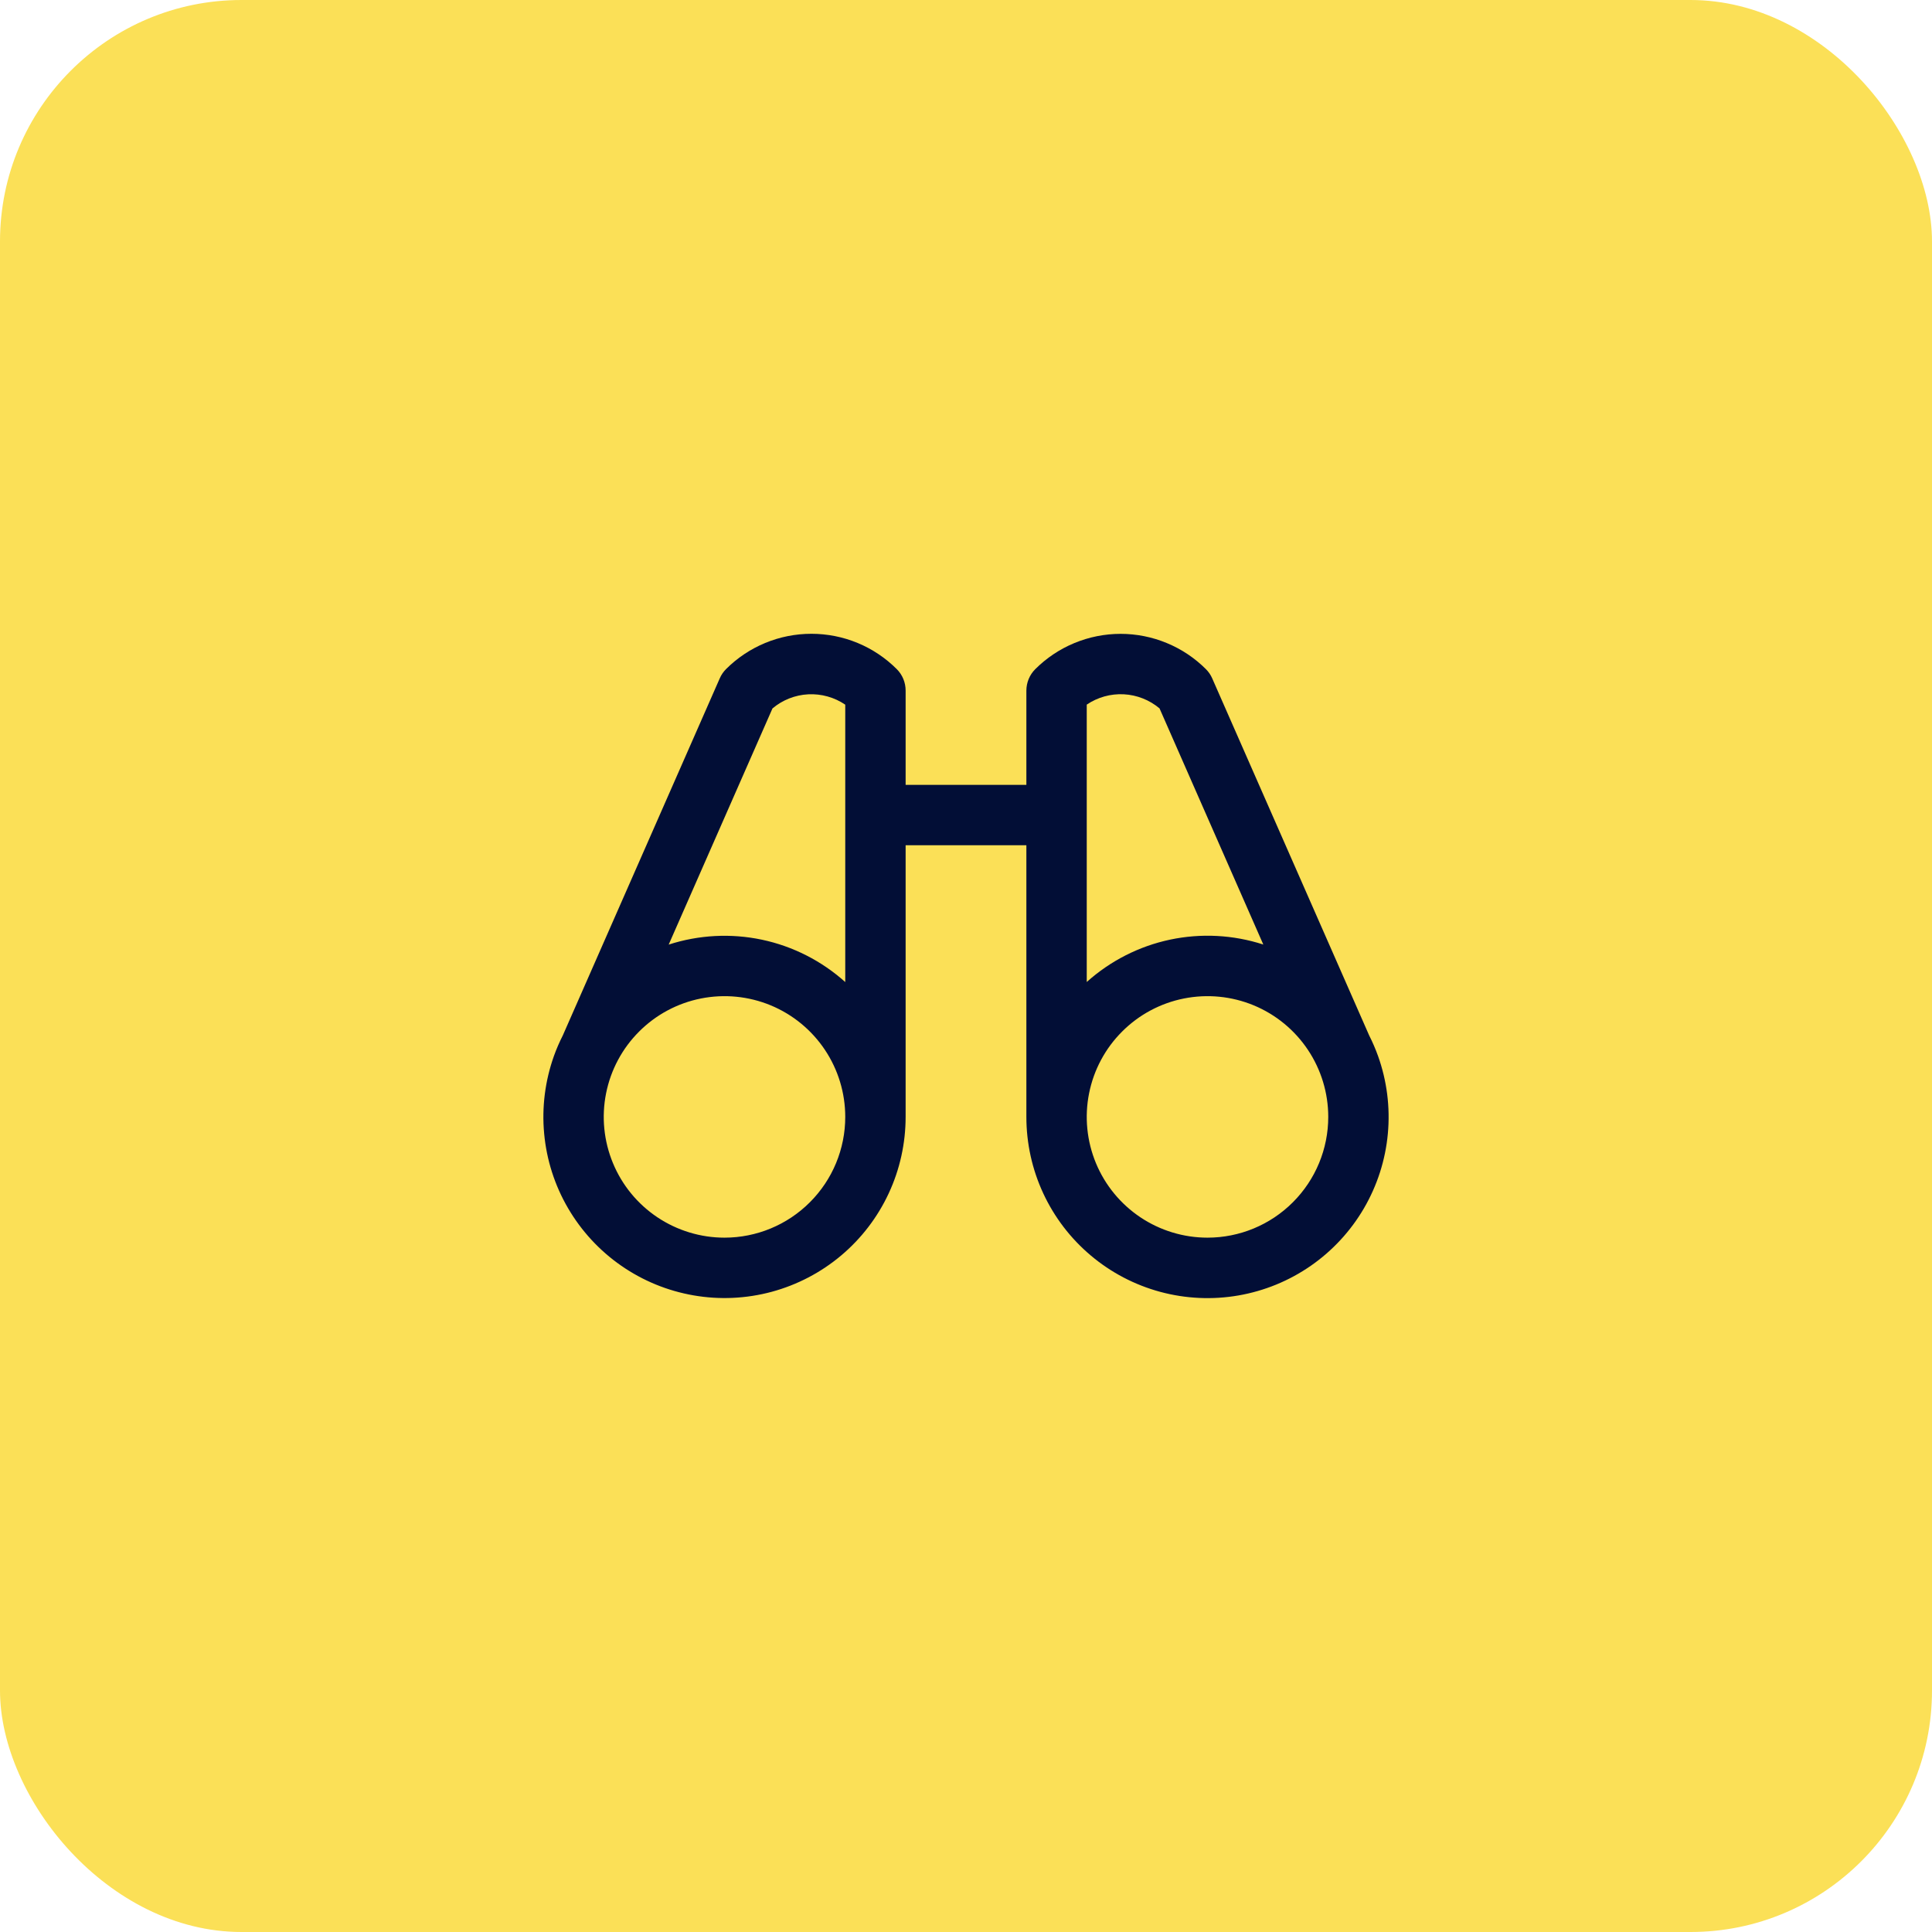
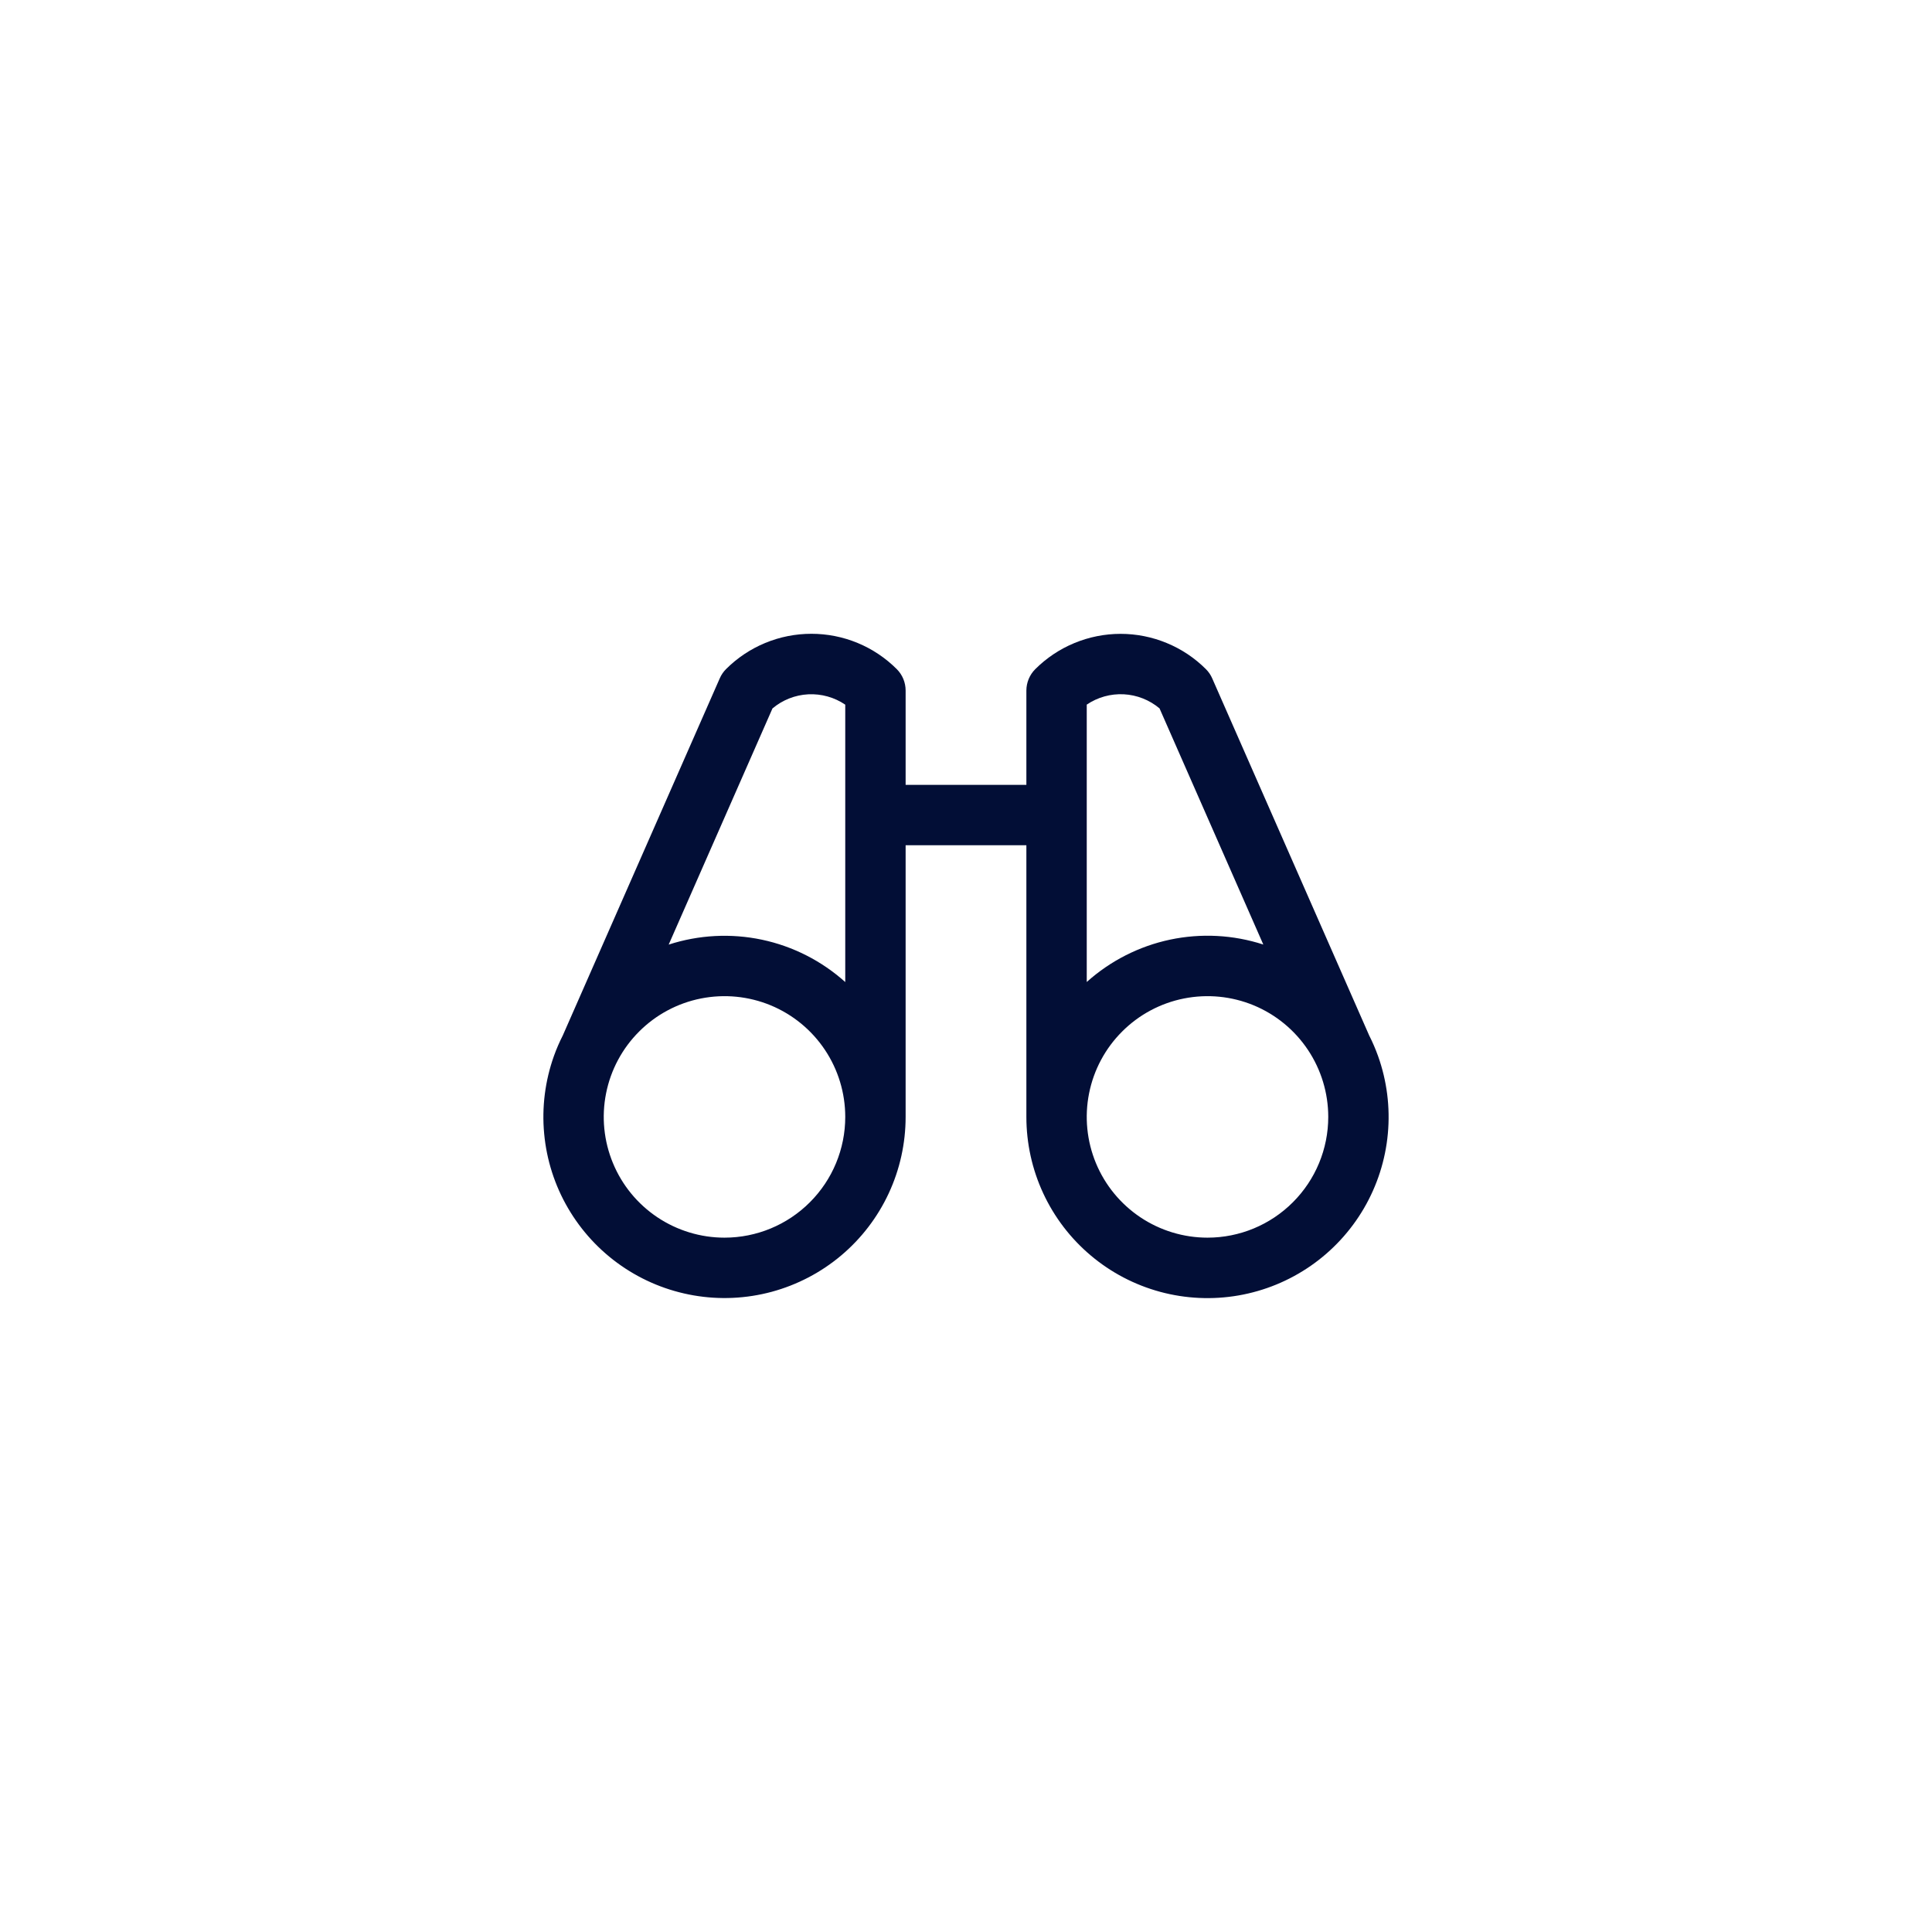
<svg xmlns="http://www.w3.org/2000/svg" width="64" height="64" viewBox="0 0 64 64" fill="none">
-   <rect width="64" height="64" rx="8" fill="#FBE057" />
  <path d="M45.65 34.983C45.566 34.75 45.468 34.522 45.356 34.301L40.157 22.474C40.108 22.36 40.038 22.257 39.95 22.169C39.579 21.797 39.138 21.503 38.652 21.302C38.167 21.101 37.647 20.997 37.121 20.997C36.596 20.997 36.076 21.101 35.59 21.302C35.105 21.503 34.664 21.797 34.292 22.169C34.106 22.356 34.001 22.61 34 22.874V25.999H30V22.874C30 22.743 29.974 22.613 29.924 22.491C29.874 22.37 29.8 22.259 29.707 22.166C29.336 21.795 28.895 21.5 28.41 21.299C27.924 21.098 27.404 20.995 26.879 20.995C26.353 20.995 25.833 21.098 25.348 21.299C24.862 21.5 24.421 21.795 24.05 22.166C23.962 22.254 23.892 22.358 23.843 22.471L18.644 34.299C18.532 34.52 18.433 34.747 18.35 34.98C18.056 35.804 17.945 36.682 18.026 37.553C18.106 38.424 18.376 39.267 18.817 40.022C19.258 40.778 19.858 41.428 20.577 41.927C21.295 42.426 22.114 42.762 22.976 42.911C23.837 43.061 24.721 43.02 25.566 42.792C26.41 42.563 27.195 42.153 27.864 41.59C28.533 41.027 29.071 40.324 29.44 39.531C29.809 38.738 30 37.874 30 36.999V27.999H34V36.999C34 37.874 34.19 38.738 34.559 39.531C34.928 40.325 35.466 41.028 36.135 41.591C36.804 42.155 37.588 42.565 38.433 42.794C39.277 43.022 40.161 43.063 41.023 42.914C41.885 42.765 42.704 42.429 43.423 41.93C44.141 41.431 44.742 40.781 45.183 40.025C45.623 39.27 45.894 38.427 45.974 37.556C46.055 36.685 45.944 35.806 45.65 34.983ZM25.589 23.468C25.922 23.187 26.338 23.023 26.773 23C27.209 22.978 27.639 23.098 28 23.343V32.532C27.219 31.831 26.268 31.347 25.241 31.129C24.215 30.912 23.149 30.968 22.151 31.291L25.589 23.468ZM24 40.999C23.209 40.999 22.436 40.764 21.778 40.325C21.12 39.885 20.607 39.261 20.305 38.53C20.002 37.799 19.922 36.995 20.077 36.219C20.231 35.443 20.612 34.73 21.172 34.171C21.731 33.611 22.444 33.23 23.22 33.076C23.996 32.922 24.8 33.001 25.531 33.303C26.262 33.606 26.886 34.119 27.326 34.777C27.765 35.434 28 36.208 28 36.999C28 38.06 27.579 39.077 26.828 39.827C26.078 40.578 25.061 40.999 24 40.999ZM36 23.341C36.361 23.097 36.791 22.977 37.227 22.999C37.662 23.022 38.078 23.186 38.411 23.466L41.849 31.289C40.851 30.965 39.785 30.91 38.758 31.127C37.732 31.345 36.781 31.829 36 32.53V23.341ZM40 40.999C39.209 40.999 38.435 40.764 37.778 40.325C37.12 39.885 36.607 39.261 36.304 38.53C36.002 37.799 35.922 36.995 36.077 36.219C36.231 35.443 36.612 34.73 37.172 34.171C37.731 33.611 38.444 33.23 39.22 33.076C39.996 32.922 40.8 33.001 41.531 33.303C42.262 33.606 42.886 34.119 43.326 34.777C43.765 35.434 44 36.208 44 36.999C44 38.06 43.579 39.077 42.828 39.827C42.078 40.578 41.061 40.999 40 40.999Z" fill="#020E36" />
</svg>